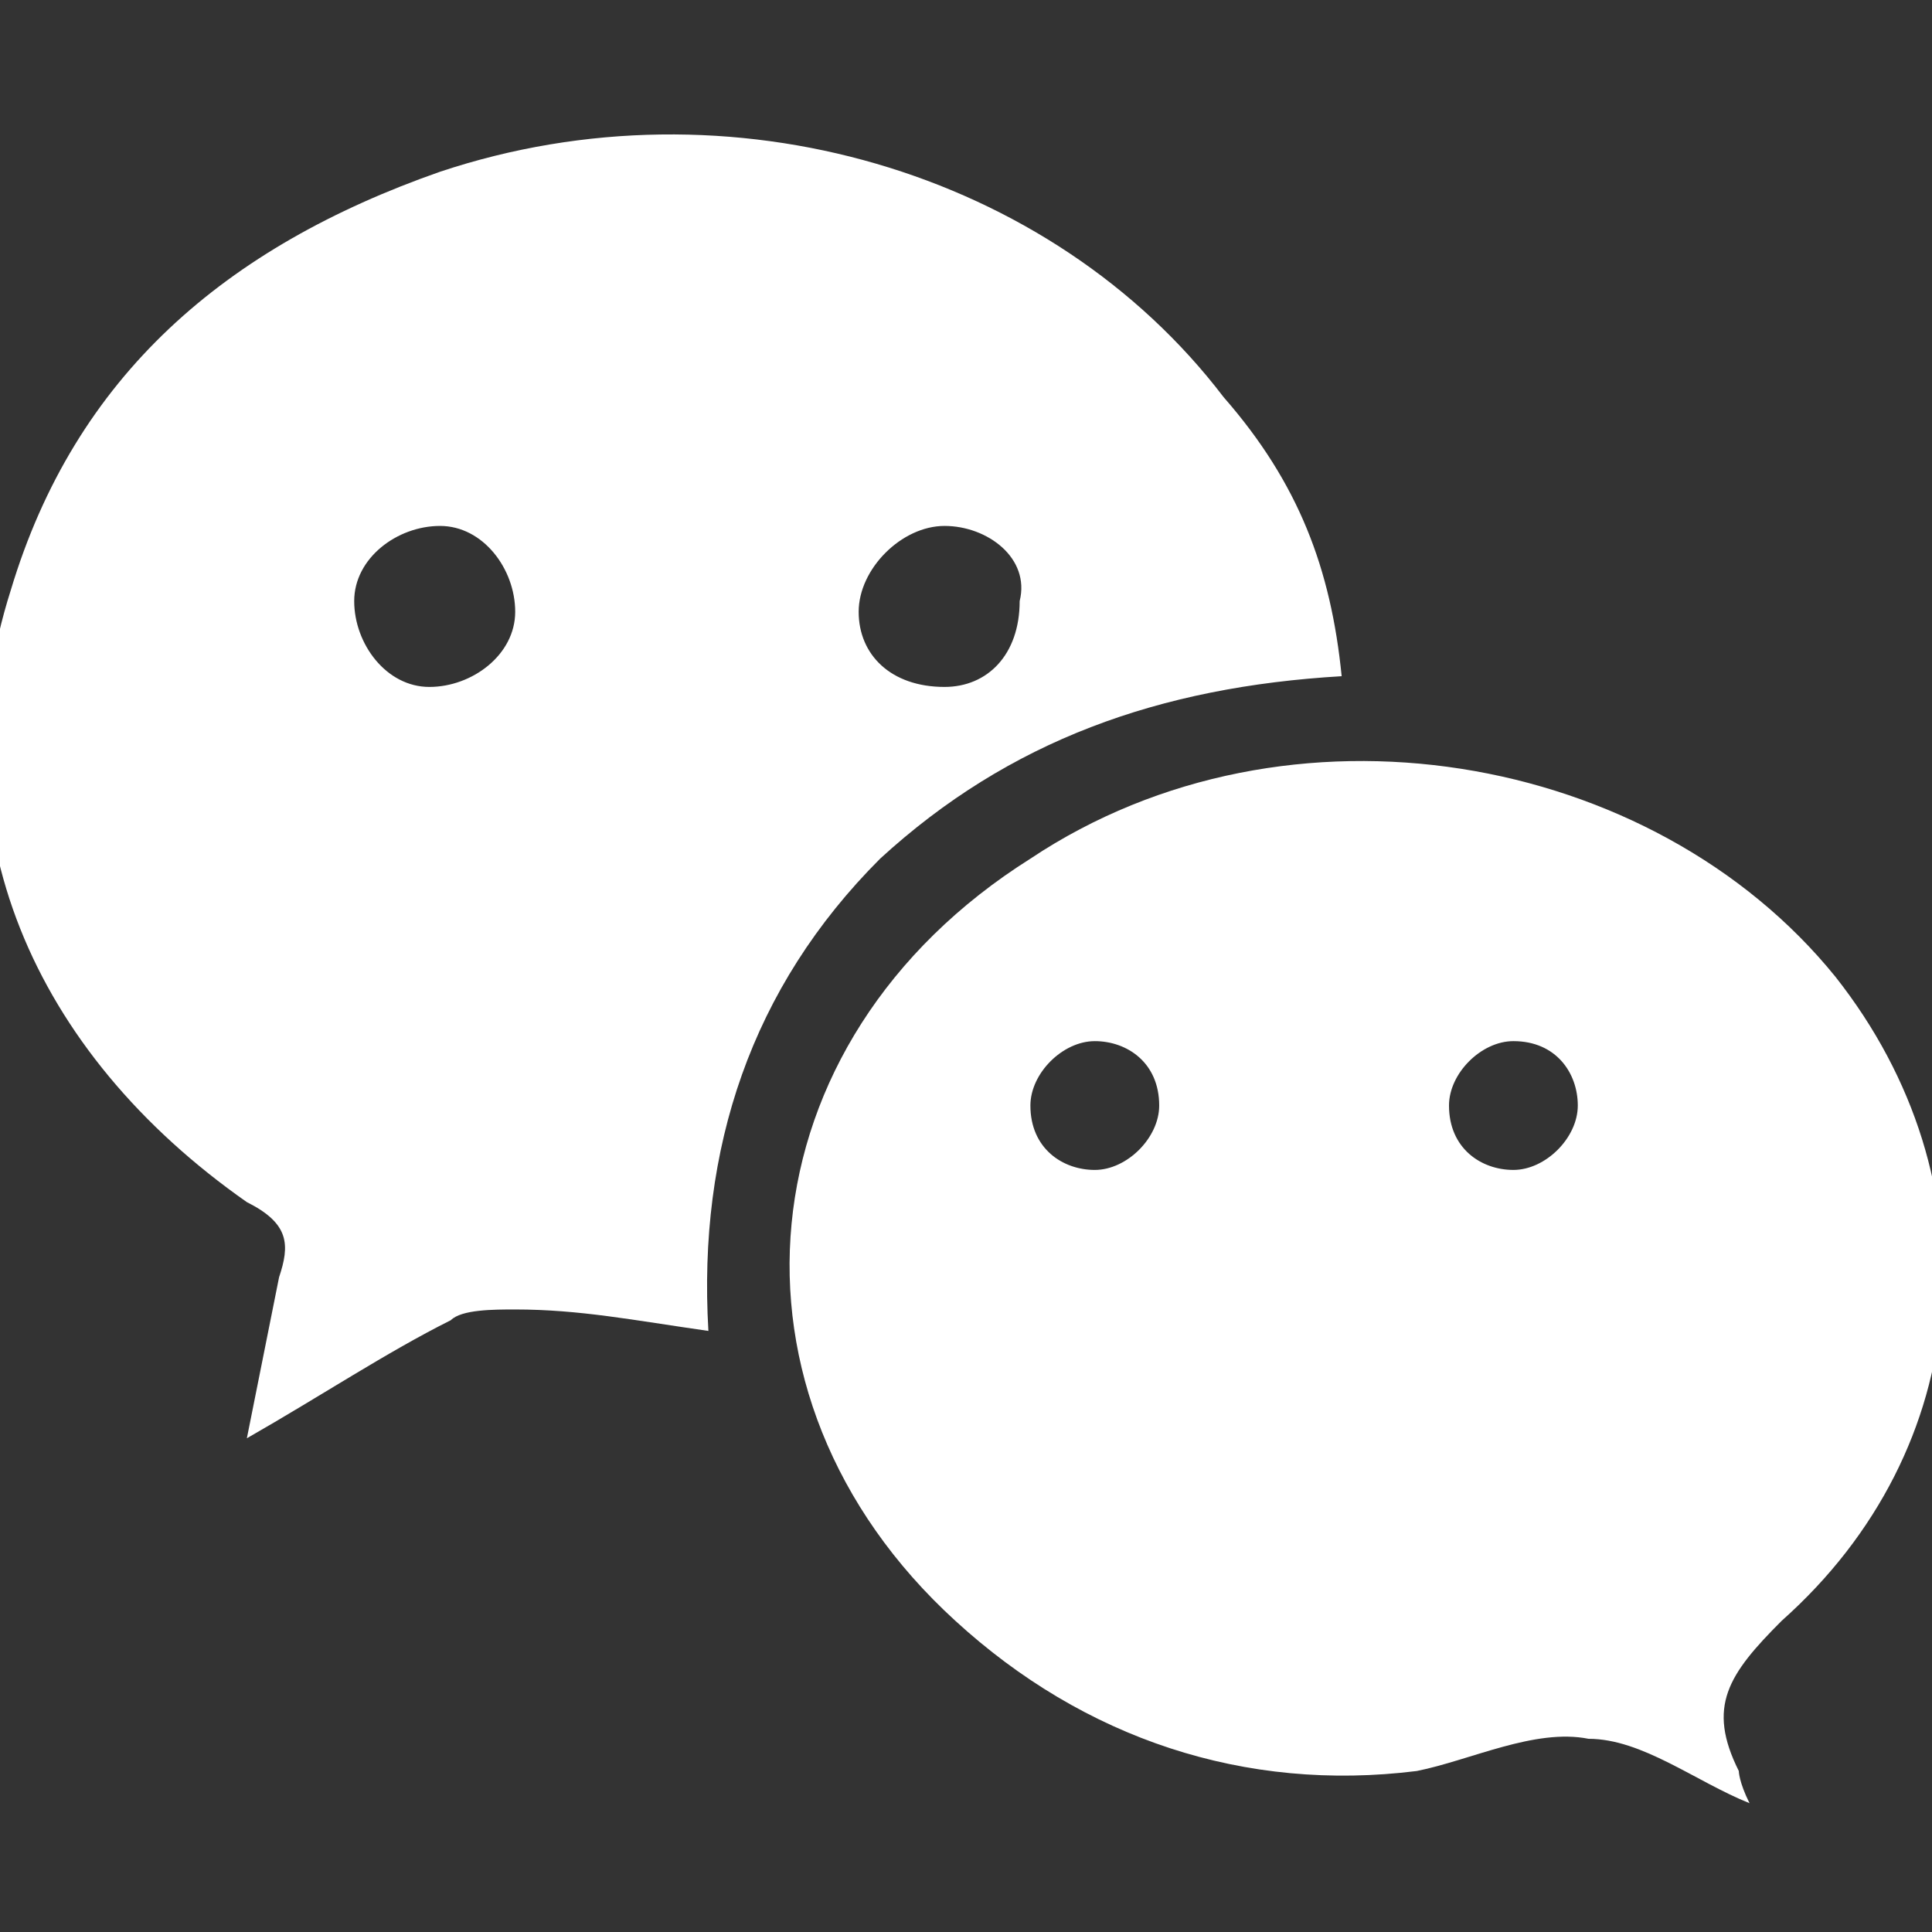
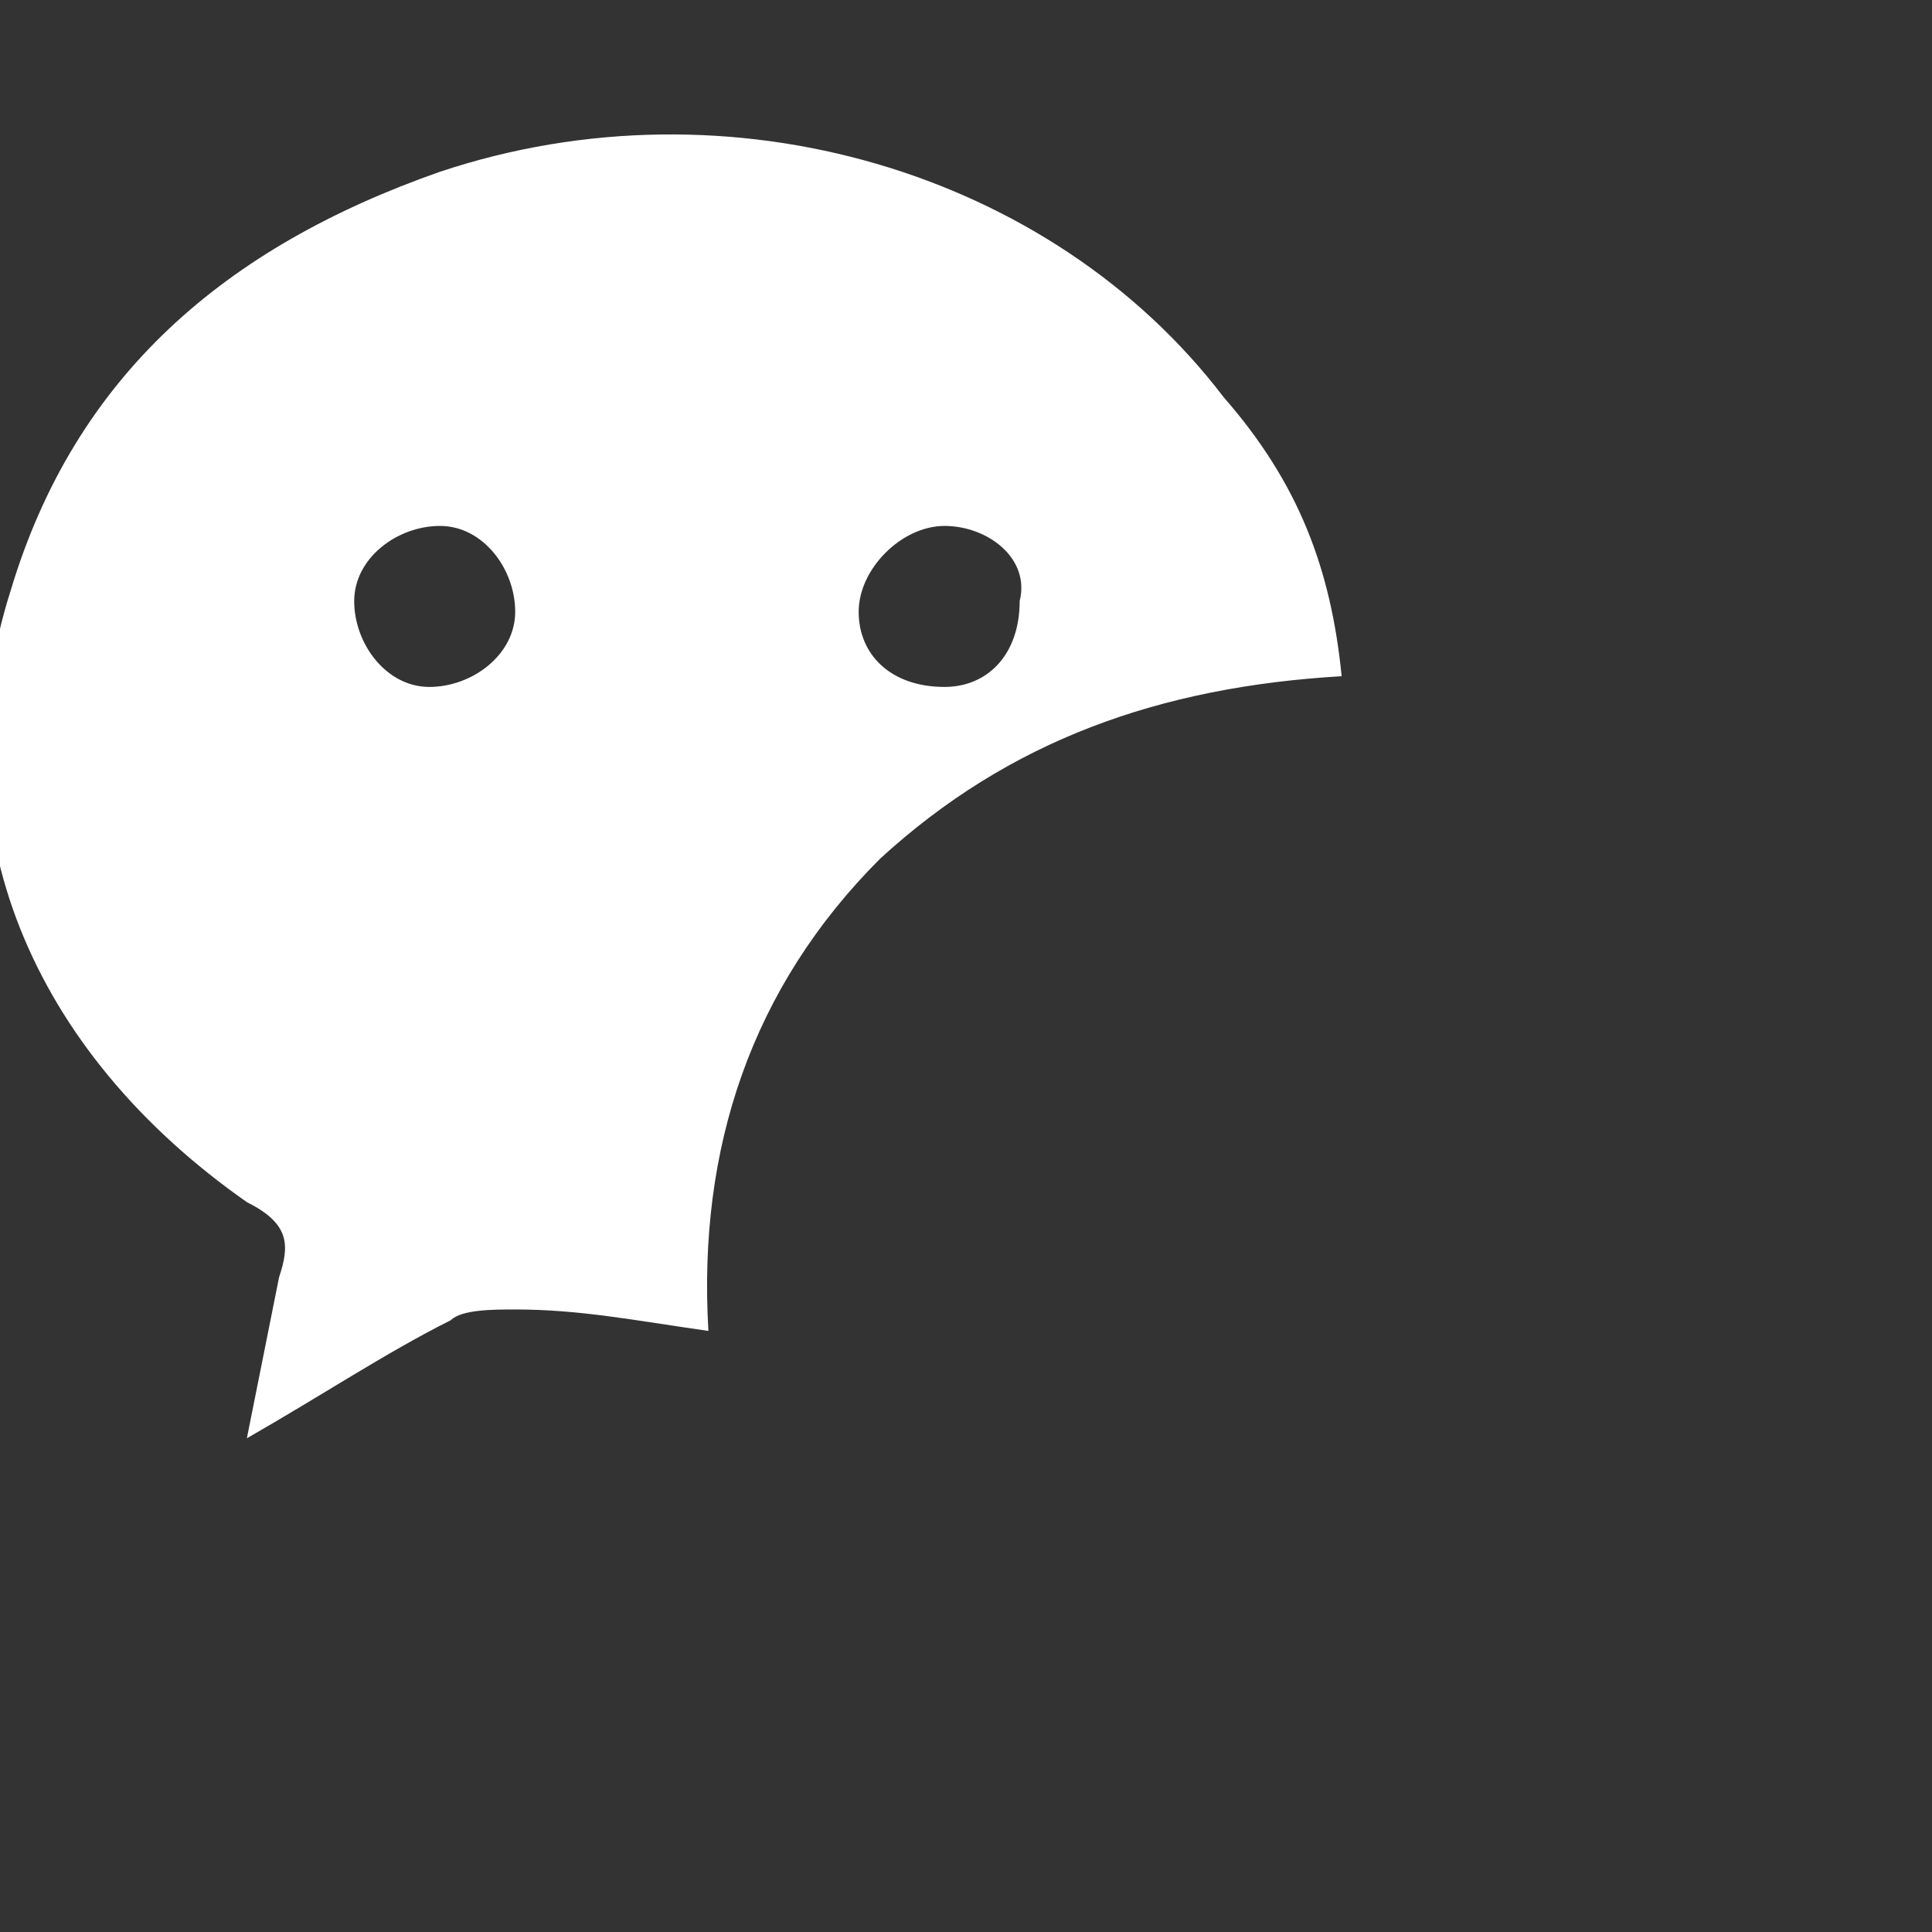
<svg xmlns="http://www.w3.org/2000/svg" version="1.1" id="圖層_1" x="0px" y="0px" viewBox="0 0 18 18" style="enable-background:new 0 0 18 18;" xml:space="preserve">
  <rect x="0" y="0" width="18" height="18" fill="#333333" stroke="none" />
  <style type="text/css">
	.st0{fill:#FFFFFF;}
</style>
  <g>
    <path class="st0" d="M12.5,6.3c-1.7,0.1-3.1,0.6-4.3,1.7C7,9.2,6.5,10.7,6.6,12.4c-0.7-0.1-1.2-0.2-1.8-0.2c-0.2,0-0.5,0-0.6,0.1   C3.6,12.6,3,13,2.3,13.4c0.1-0.5,0.2-1,0.3-1.5c0.1-0.3,0.1-0.5-0.3-0.7c-2-1.4-2.9-3.5-2.2-5.7c0.6-2,2-3.2,4-3.9   c2.7-0.9,5.7,0,7.3,2.1C12.1,4.5,12.4,5.3,12.5,6.3L12.5,6.3z M4.8,5.7c0-0.4-0.3-0.8-0.7-0.8c-0.4,0-0.8,0.3-0.8,0.7   C3.3,6,3.6,6.4,4,6.4C4.4,6.4,4.8,6.1,4.8,5.7L4.8,5.7z M8.8,4.9c-0.4,0-0.8,0.4-0.8,0.8c0,0.4,0.3,0.7,0.8,0.7   c0.4,0,0.7-0.3,0.7-0.8C9.6,5.2,9.2,4.9,8.8,4.9z" />
-     <path class="st0" d="M16.3,16.8c-0.5-0.2-1-0.6-1.5-0.6c-0.5-0.1-1.1,0.2-1.6,0.3c-1.6,0.2-3.1-0.3-4.3-1.4c-2.3-2.1-2-5.4,0.7-7.1   c2.4-1.6,5.8-1,7.5,1.1c1.5,1.9,1.3,4.4-0.5,6c-0.5,0.5-0.7,0.8-0.4,1.4C16.2,16.5,16.2,16.6,16.3,16.8L16.3,16.8z M10.2,10.9   c0.3,0,0.6-0.3,0.6-0.6c0-0.4-0.3-0.6-0.6-0.6c-0.3,0-0.6,0.3-0.6,0.6C9.6,10.7,9.9,10.9,10.2,10.9L10.2,10.9z M14.1,9.7   c-0.3,0-0.6,0.3-0.6,0.6c0,0.4,0.3,0.6,0.6,0.6c0.3,0,0.6-0.3,0.6-0.6C14.7,10,14.5,9.7,14.1,9.7z" />
  </g>
</svg>